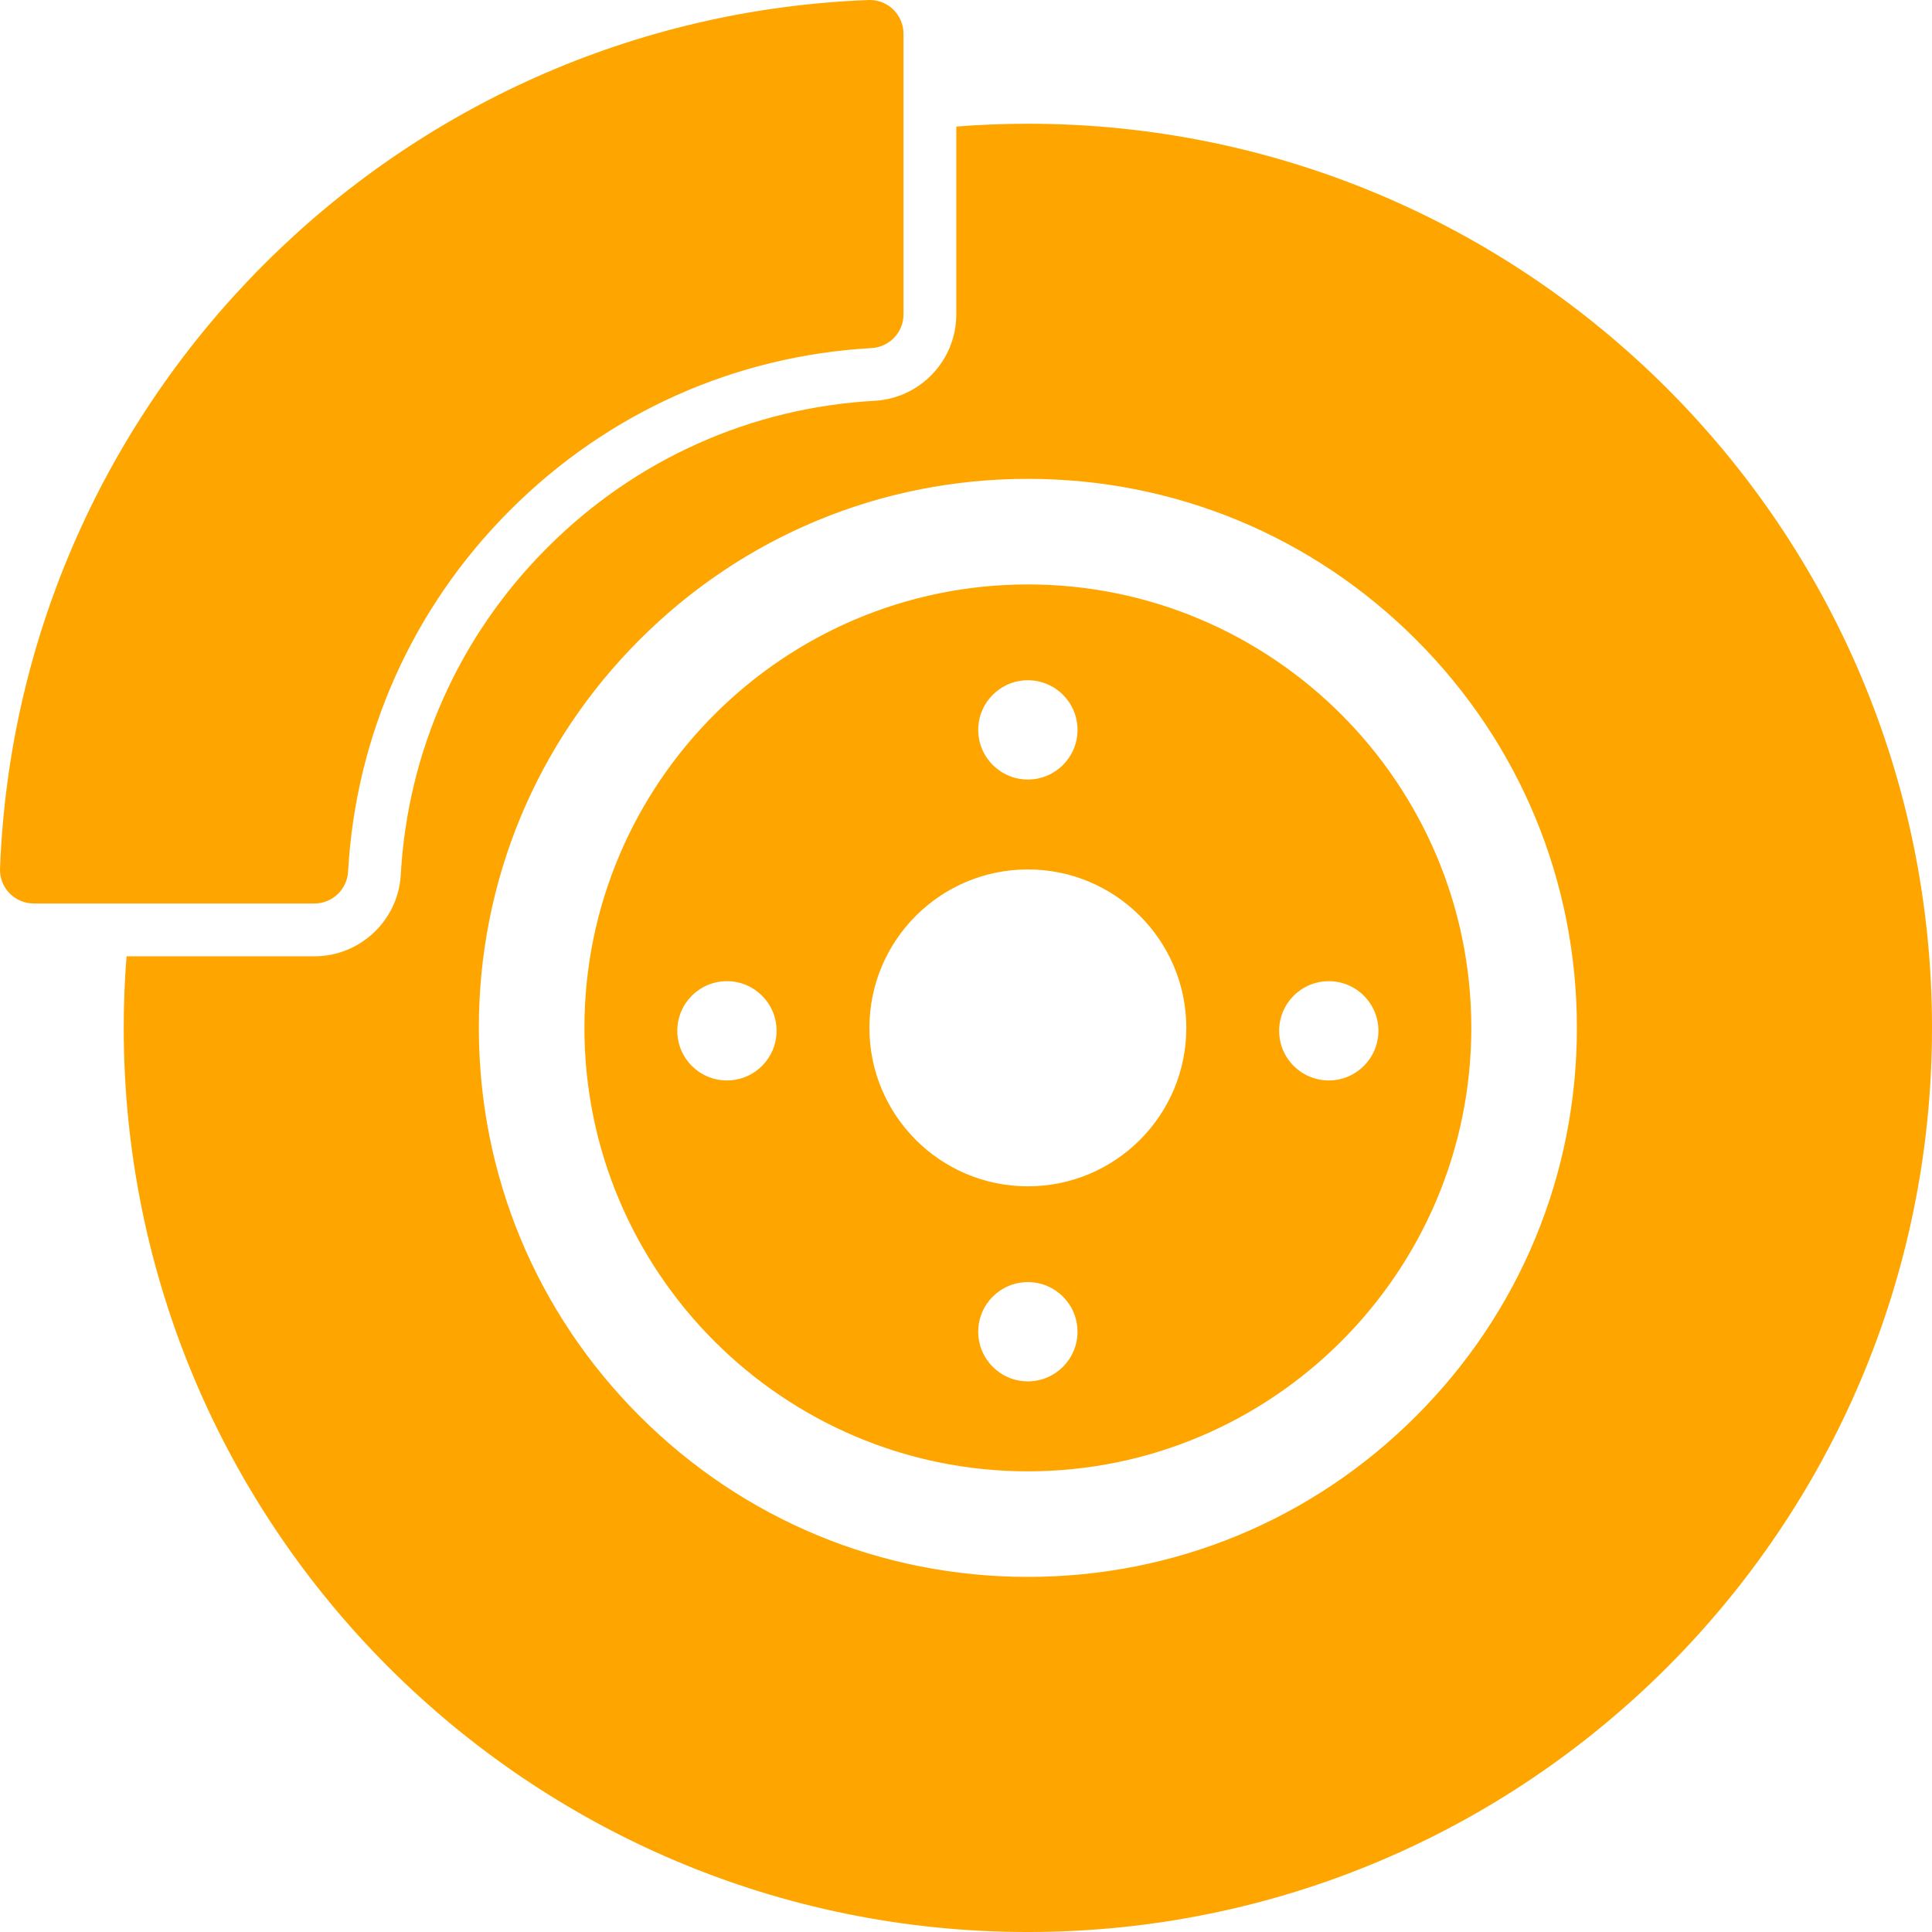
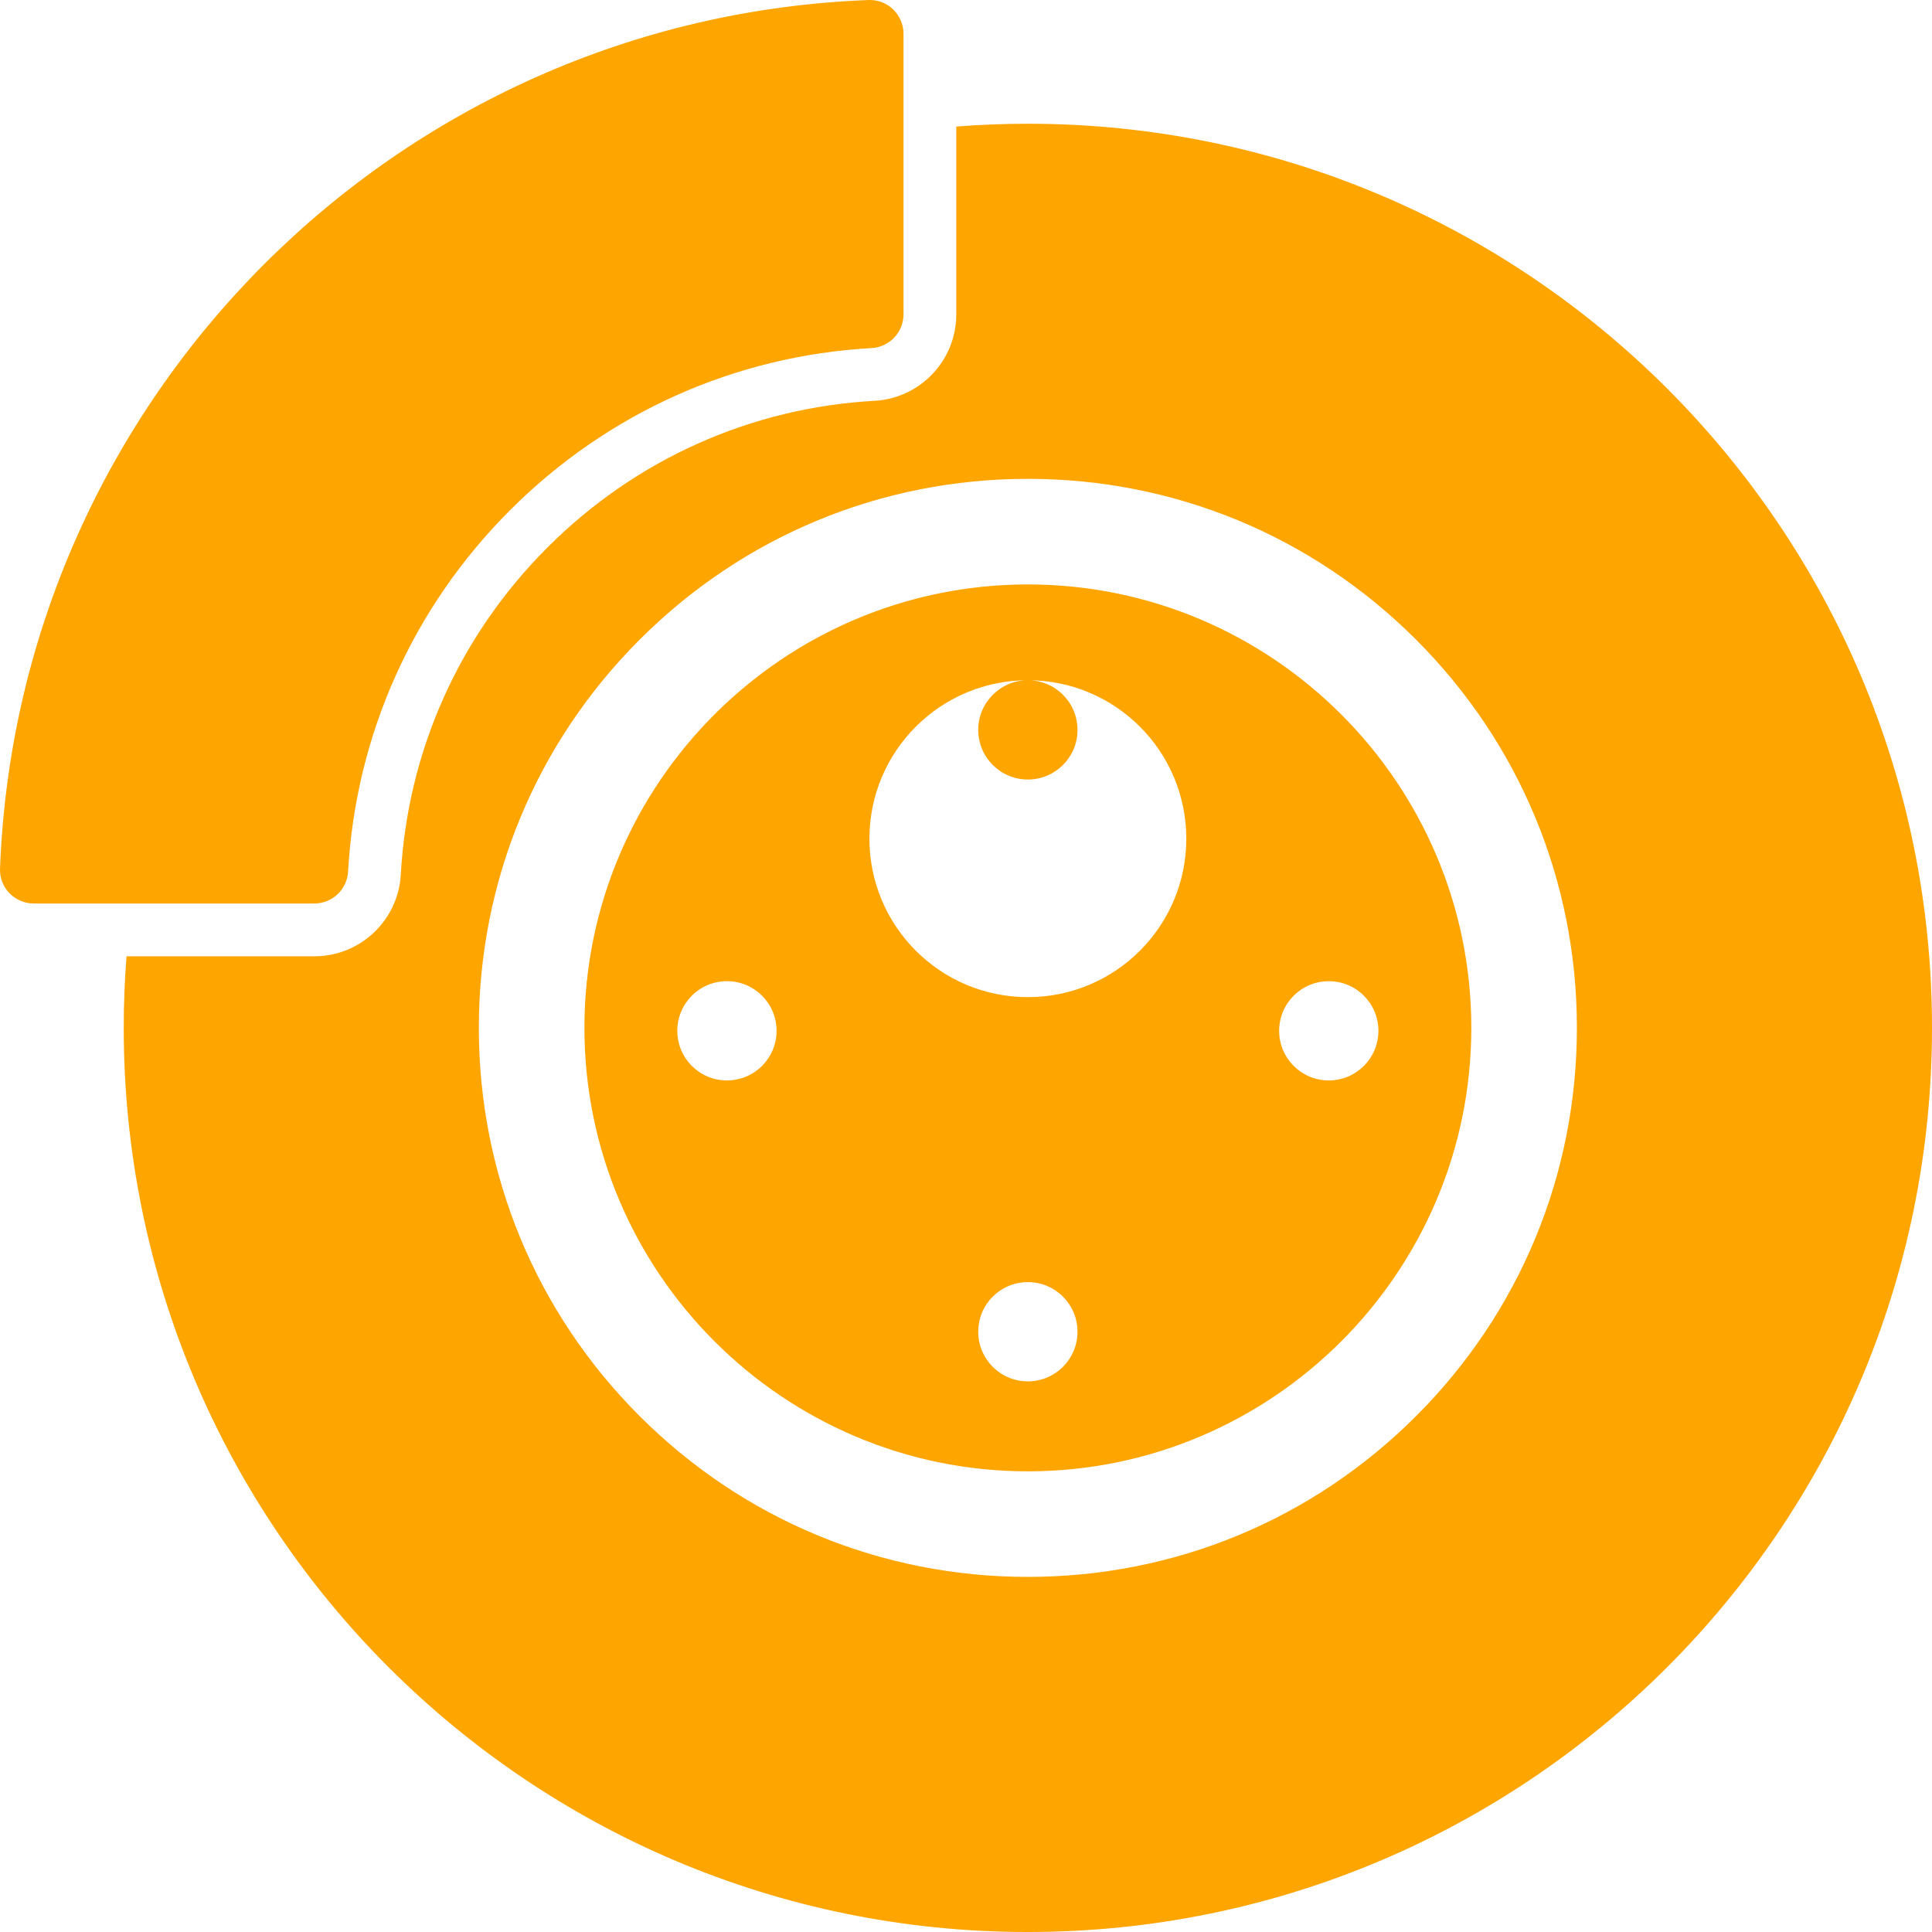
<svg xmlns="http://www.w3.org/2000/svg" version="1.1" width="256" height="256" viewBox="0 0 256 256">
-   <path d="m 115.27,2.8e-4 c -0.057,0 -0.113,0.001 -0.171,0.003 C 52.607,2.372 2.372,52.607 0.003,115.099 c -0.096,2.526 1.947,4.619 4.475,4.619 l 13.043,0 24.133,0 c 2.374,0 4.335,-1.853 4.468,-4.223 1.015,-18.102 8.549,-34.978 21.472,-47.902 12.923,-12.923 29.799,-20.457 47.902,-21.472 2.37,-0.133 4.223,-2.093 4.223,-4.467 l 0,-24.134 0,-13.043 C 119.718,2.007 117.72,0 115.27,0 Z m 20.928,16.396 c -3.193,0 -6.356,0.127 -9.485,0.372 l 0,24.887 c 0,6.081 -4.755,11.111 -10.825,11.452 -8.163,0.458 -16.046,2.366 -23.427,5.671 -7.398,3.313 -14.1,7.944 -19.92,13.763 -5.82,5.82 -10.451,12.522 -13.764,19.921 -3.305,7.381 -5.213,15.262 -5.671,23.426 -0.341,6.07 -5.371,10.826 -11.452,10.826 l -24.887,0 c -0.245,3.13 -0.372,6.293 -0.372,9.485 0,66.165 53.638,119.802 119.802,119.802 C 202.363,256 256,202.363 256,136.198 256,70.033 202.363,16.396 136.198,16.396 Z m -5.4e-4,47.053 c 19.432,0 37.7,7.567 51.441,21.307 13.741,13.74 21.308,32.009 21.308,51.442 0,19.432 -7.567,37.701 -21.308,51.441 -13.74,13.74 -32.009,21.307 -51.441,21.307 -19.432,0 -37.7,-7.567 -51.441,-21.307 C 71.016,173.899 63.449,155.631 63.449,136.198 63.449,116.766 71.016,98.497 84.756,84.757 98.497,71.016 116.765,63.449 136.198,63.449 Z m 5.4e-4,13.991 c -32.399,0 -58.759,26.359 -58.759,58.759 0,32.399 26.359,58.759 58.759,58.759 32.4,0 58.759,-26.359 58.759,-58.759 -2.8e-4,-32.399 -26.359,-58.759 -58.759,-58.759 z m 0,12.697 c 3.632,0 6.577,2.944 6.577,6.577 0,3.632 -2.944,6.577 -6.577,6.577 -3.633,0 -6.577,-2.945 -6.577,-6.577 0,-3.632 2.945,-6.577 6.577,-6.577 z m 0,25.067 c 11.595,0 20.994,9.4 20.994,20.995 0,11.595 -9.399,20.994 -20.994,20.994 -11.595,0 -20.995,-9.4 -20.995,-20.994 0,-11.595 9.4,-20.995 20.995,-20.995 z M 96.323,130.011 c 3.633,0 6.577,2.944 6.577,6.577 0,3.633 -2.945,6.577 -6.577,6.577 -3.632,0 -6.577,-2.944 -6.577,-6.577 0,-3.632 2.944,-6.577 6.577,-6.577 z m 79.748,0 c 3.633,0 6.577,2.945 6.577,6.577 0,3.632 -2.945,6.577 -6.577,6.577 -3.632,0 -6.577,-2.944 -6.577,-6.577 0,-3.632 2.944,-6.577 6.577,-6.577 z m -39.874,39.874 c 3.632,0 6.577,2.945 6.577,6.577 0,3.633 -2.945,6.577 -6.577,6.577 -3.632,0 -6.577,-2.945 -6.577,-6.577 0,-3.633 2.945,-6.577 6.577,-6.577 z" style="fill:#ffa500" />
+   <path d="m 115.27,2.8e-4 c -0.057,0 -0.113,0.001 -0.171,0.003 C 52.607,2.372 2.372,52.607 0.003,115.099 c -0.096,2.526 1.947,4.619 4.475,4.619 l 13.043,0 24.133,0 c 2.374,0 4.335,-1.853 4.468,-4.223 1.015,-18.102 8.549,-34.978 21.472,-47.902 12.923,-12.923 29.799,-20.457 47.902,-21.472 2.37,-0.133 4.223,-2.093 4.223,-4.467 l 0,-24.134 0,-13.043 C 119.718,2.007 117.72,0 115.27,0 Z m 20.928,16.396 c -3.193,0 -6.356,0.127 -9.485,0.372 l 0,24.887 c 0,6.081 -4.755,11.111 -10.825,11.452 -8.163,0.458 -16.046,2.366 -23.427,5.671 -7.398,3.313 -14.1,7.944 -19.92,13.763 -5.82,5.82 -10.451,12.522 -13.764,19.921 -3.305,7.381 -5.213,15.262 -5.671,23.426 -0.341,6.07 -5.371,10.826 -11.452,10.826 l -24.887,0 c -0.245,3.13 -0.372,6.293 -0.372,9.485 0,66.165 53.638,119.802 119.802,119.802 C 202.363,256 256,202.363 256,136.198 256,70.033 202.363,16.396 136.198,16.396 Z m -5.4e-4,47.053 c 19.432,0 37.7,7.567 51.441,21.307 13.741,13.74 21.308,32.009 21.308,51.442 0,19.432 -7.567,37.701 -21.308,51.441 -13.74,13.74 -32.009,21.307 -51.441,21.307 -19.432,0 -37.7,-7.567 -51.441,-21.307 C 71.016,173.899 63.449,155.631 63.449,136.198 63.449,116.766 71.016,98.497 84.756,84.757 98.497,71.016 116.765,63.449 136.198,63.449 Z m 5.4e-4,13.991 c -32.399,0 -58.759,26.359 -58.759,58.759 0,32.399 26.359,58.759 58.759,58.759 32.4,0 58.759,-26.359 58.759,-58.759 -2.8e-4,-32.399 -26.359,-58.759 -58.759,-58.759 z m 0,12.697 c 3.632,0 6.577,2.944 6.577,6.577 0,3.632 -2.944,6.577 -6.577,6.577 -3.633,0 -6.577,-2.945 -6.577,-6.577 0,-3.632 2.945,-6.577 6.577,-6.577 z c 11.595,0 20.994,9.4 20.994,20.995 0,11.595 -9.399,20.994 -20.994,20.994 -11.595,0 -20.995,-9.4 -20.995,-20.994 0,-11.595 9.4,-20.995 20.995,-20.995 z M 96.323,130.011 c 3.633,0 6.577,2.944 6.577,6.577 0,3.633 -2.945,6.577 -6.577,6.577 -3.632,0 -6.577,-2.944 -6.577,-6.577 0,-3.632 2.944,-6.577 6.577,-6.577 z m 79.748,0 c 3.633,0 6.577,2.945 6.577,6.577 0,3.632 -2.945,6.577 -6.577,6.577 -3.632,0 -6.577,-2.944 -6.577,-6.577 0,-3.632 2.944,-6.577 6.577,-6.577 z m -39.874,39.874 c 3.632,0 6.577,2.945 6.577,6.577 0,3.633 -2.945,6.577 -6.577,6.577 -3.632,0 -6.577,-2.945 -6.577,-6.577 0,-3.633 2.945,-6.577 6.577,-6.577 z" style="fill:#ffa500" />
</svg>